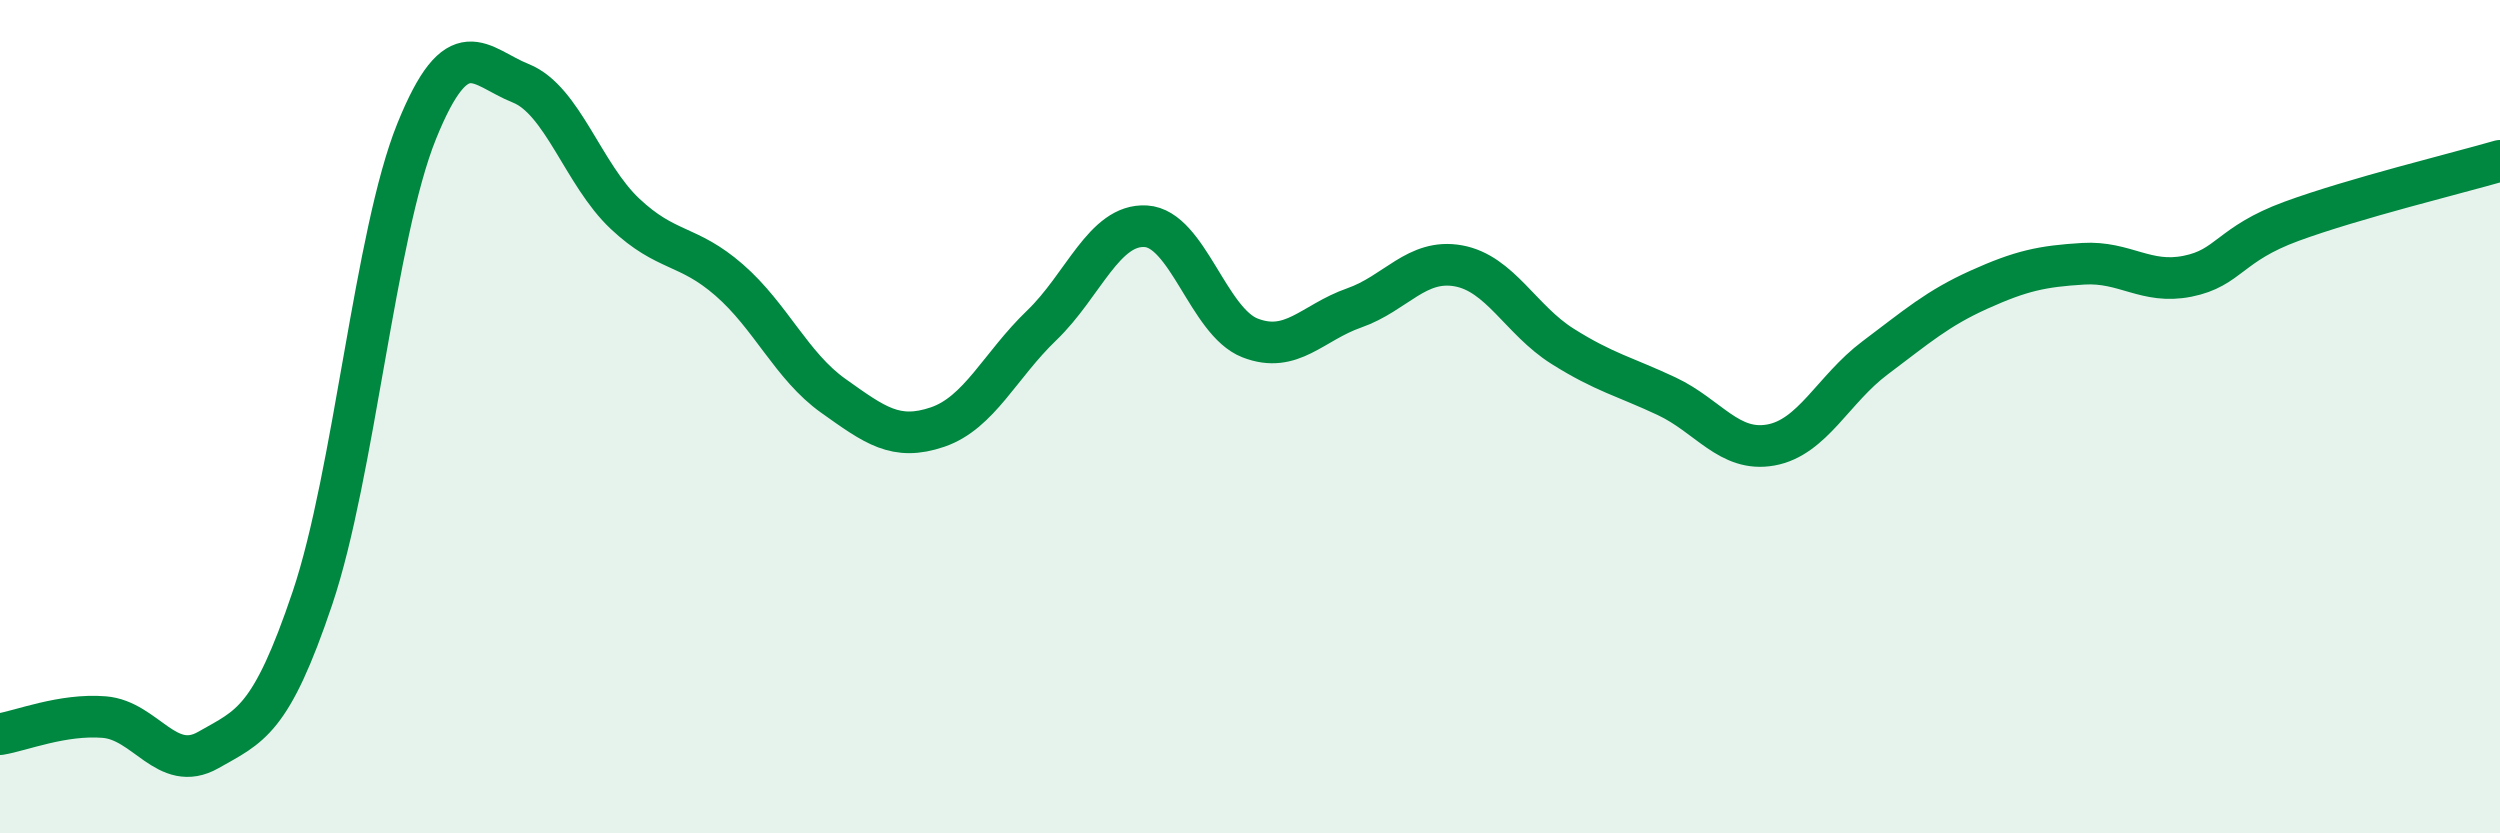
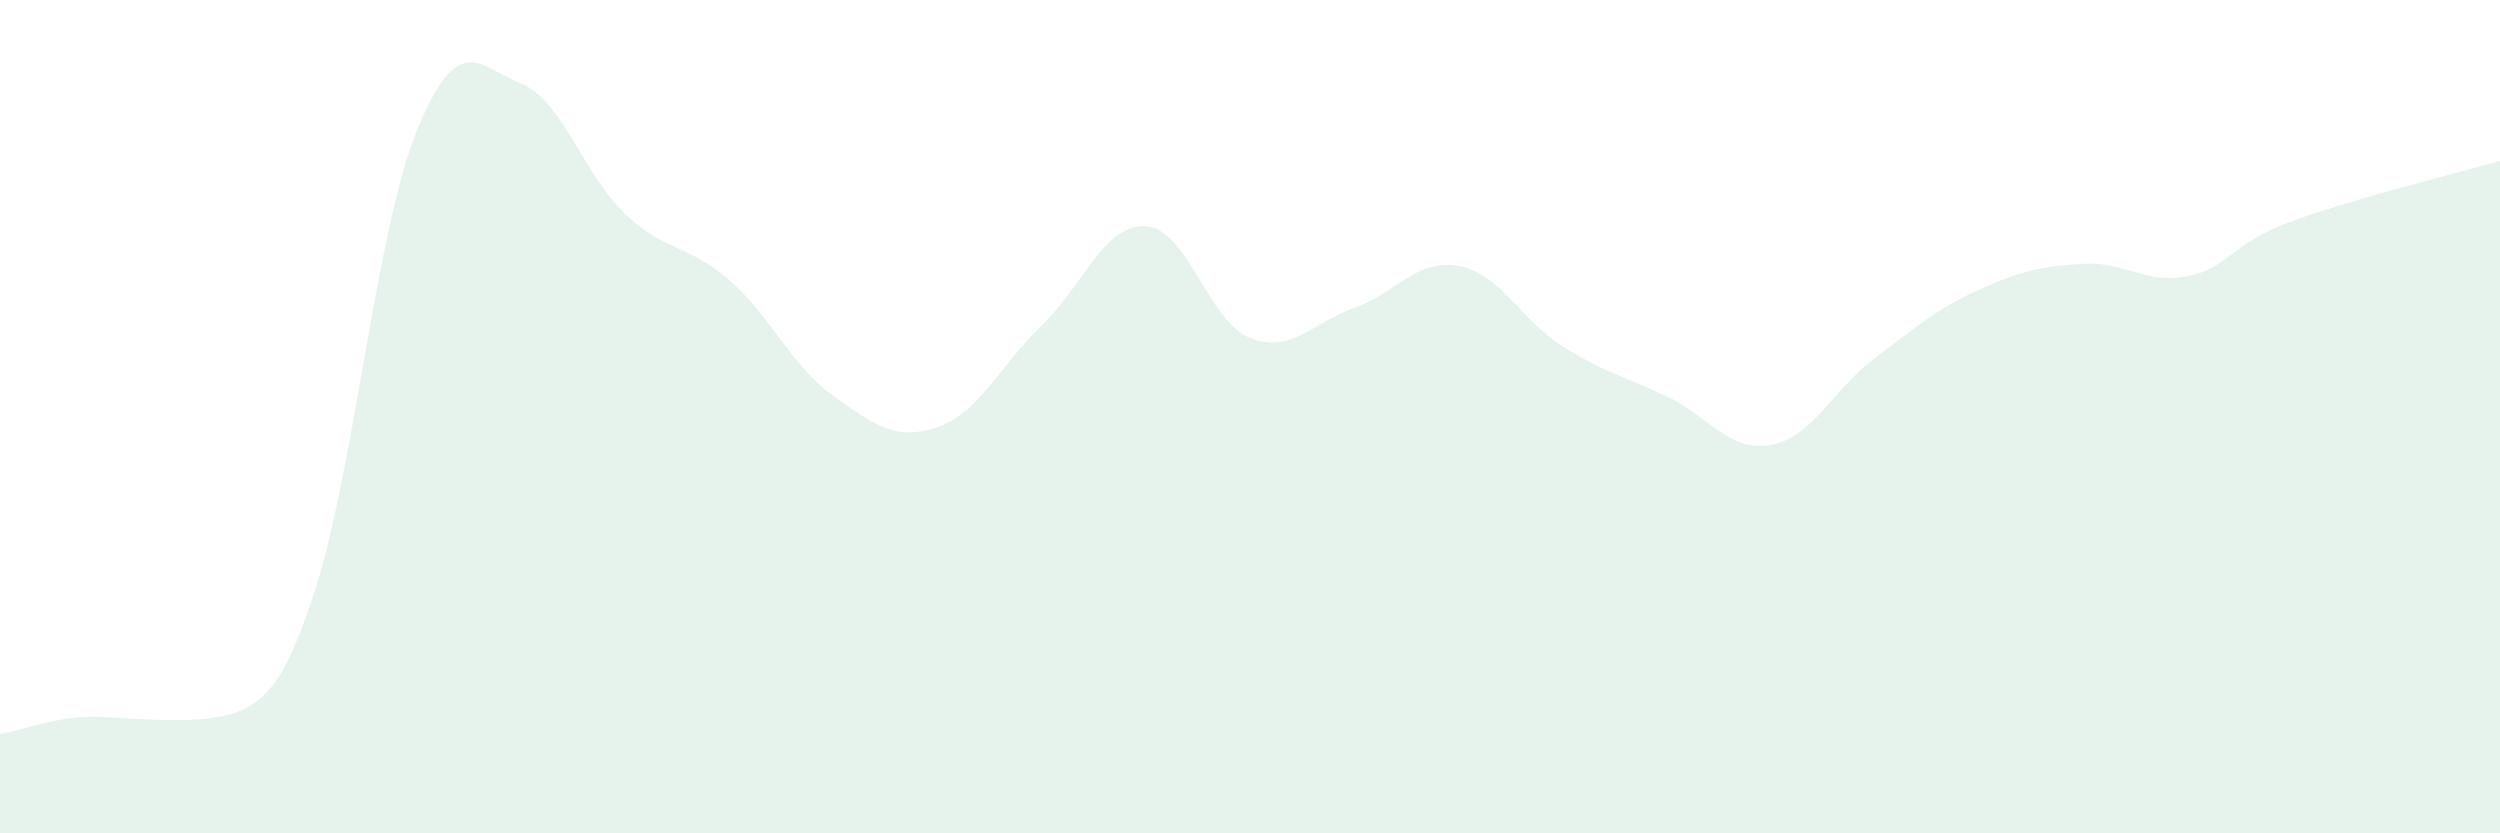
<svg xmlns="http://www.w3.org/2000/svg" width="60" height="20" viewBox="0 0 60 20">
-   <path d="M 0,17.62 C 0.5,17.54 1.5,17.13 2.5,17.21 C 3.5,17.29 4,18.57 5,18 C 6,17.43 6.5,17.32 7.5,14.35 C 8.5,11.38 9,5.62 10,3.15 C 11,0.68 11.5,1.6 12.5,2 C 13.5,2.4 14,4.19 15,5.13 C 16,6.07 16.5,5.85 17.5,6.72 C 18.5,7.59 19,8.79 20,9.5 C 21,10.21 21.5,10.59 22.5,10.25 C 23.5,9.91 24,8.77 25,7.81 C 26,6.85 26.5,5.37 27.5,5.43 C 28.5,5.49 29,7.72 30,8.11 C 31,8.5 31.5,7.74 32.5,7.39 C 33.5,7.04 34,6.2 35,6.38 C 36,6.56 36.5,7.68 37.5,8.31 C 38.5,8.94 39,9.04 40,9.51 C 41,9.98 41.5,10.86 42.5,10.68 C 43.5,10.5 44,9.34 45,8.59 C 46,7.84 46.5,7.4 47.5,6.95 C 48.5,6.5 49,6.39 50,6.33 C 51,6.27 51.5,6.83 52.5,6.63 C 53.5,6.43 53.5,5.86 55,5.31 C 56.5,4.76 59,4.15 60,3.86L60 20L0 20Z" fill="#008740" opacity="0.1" stroke-linecap="round" stroke-linejoin="round" />
-   <path d="M 0,17.62 C 0.5,17.54 1.5,17.13 2.5,17.21 C 3.5,17.29 4,18.57 5,18 C 6,17.43 6.5,17.32 7.5,14.35 C 8.5,11.38 9,5.62 10,3.15 C 11,0.68 11.5,1.6 12.5,2 C 13.5,2.4 14,4.19 15,5.13 C 16,6.07 16.5,5.85 17.5,6.72 C 18.5,7.59 19,8.79 20,9.5 C 21,10.21 21.5,10.59 22.5,10.25 C 23.5,9.91 24,8.77 25,7.81 C 26,6.85 26.5,5.37 27.5,5.43 C 28.5,5.49 29,7.72 30,8.11 C 31,8.5 31.5,7.74 32.5,7.39 C 33.5,7.04 34,6.2 35,6.38 C 36,6.56 36.5,7.68 37.5,8.31 C 38.5,8.94 39,9.04 40,9.51 C 41,9.98 41.5,10.86 42.5,10.68 C 43.5,10.5 44,9.34 45,8.59 C 46,7.84 46.5,7.4 47.5,6.95 C 48.5,6.5 49,6.39 50,6.33 C 51,6.27 51.5,6.83 52.5,6.63 C 53.5,6.43 53.5,5.86 55,5.31 C 56.5,4.76 59,4.15 60,3.86" stroke="#008740" stroke-width="1" fill="none" stroke-linecap="round" stroke-linejoin="round" />
+   <path d="M 0,17.62 C 0.5,17.54 1.5,17.13 2.5,17.21 C 6,17.43 6.5,17.32 7.5,14.35 C 8.5,11.38 9,5.62 10,3.15 C 11,0.68 11.5,1.6 12.5,2 C 13.5,2.4 14,4.19 15,5.13 C 16,6.07 16.5,5.85 17.5,6.72 C 18.5,7.59 19,8.79 20,9.5 C 21,10.21 21.5,10.59 22.5,10.25 C 23.5,9.91 24,8.77 25,7.81 C 26,6.85 26.5,5.37 27.5,5.43 C 28.5,5.49 29,7.72 30,8.11 C 31,8.5 31.5,7.74 32.5,7.39 C 33.5,7.04 34,6.2 35,6.38 C 36,6.56 36.5,7.68 37.5,8.31 C 38.5,8.94 39,9.04 40,9.51 C 41,9.98 41.5,10.86 42.5,10.68 C 43.5,10.5 44,9.34 45,8.59 C 46,7.84 46.5,7.4 47.5,6.95 C 48.5,6.5 49,6.39 50,6.33 C 51,6.27 51.5,6.83 52.5,6.63 C 53.5,6.43 53.5,5.86 55,5.31 C 56.5,4.76 59,4.15 60,3.86L60 20L0 20Z" fill="#008740" opacity="0.1" stroke-linecap="round" stroke-linejoin="round" />
</svg>